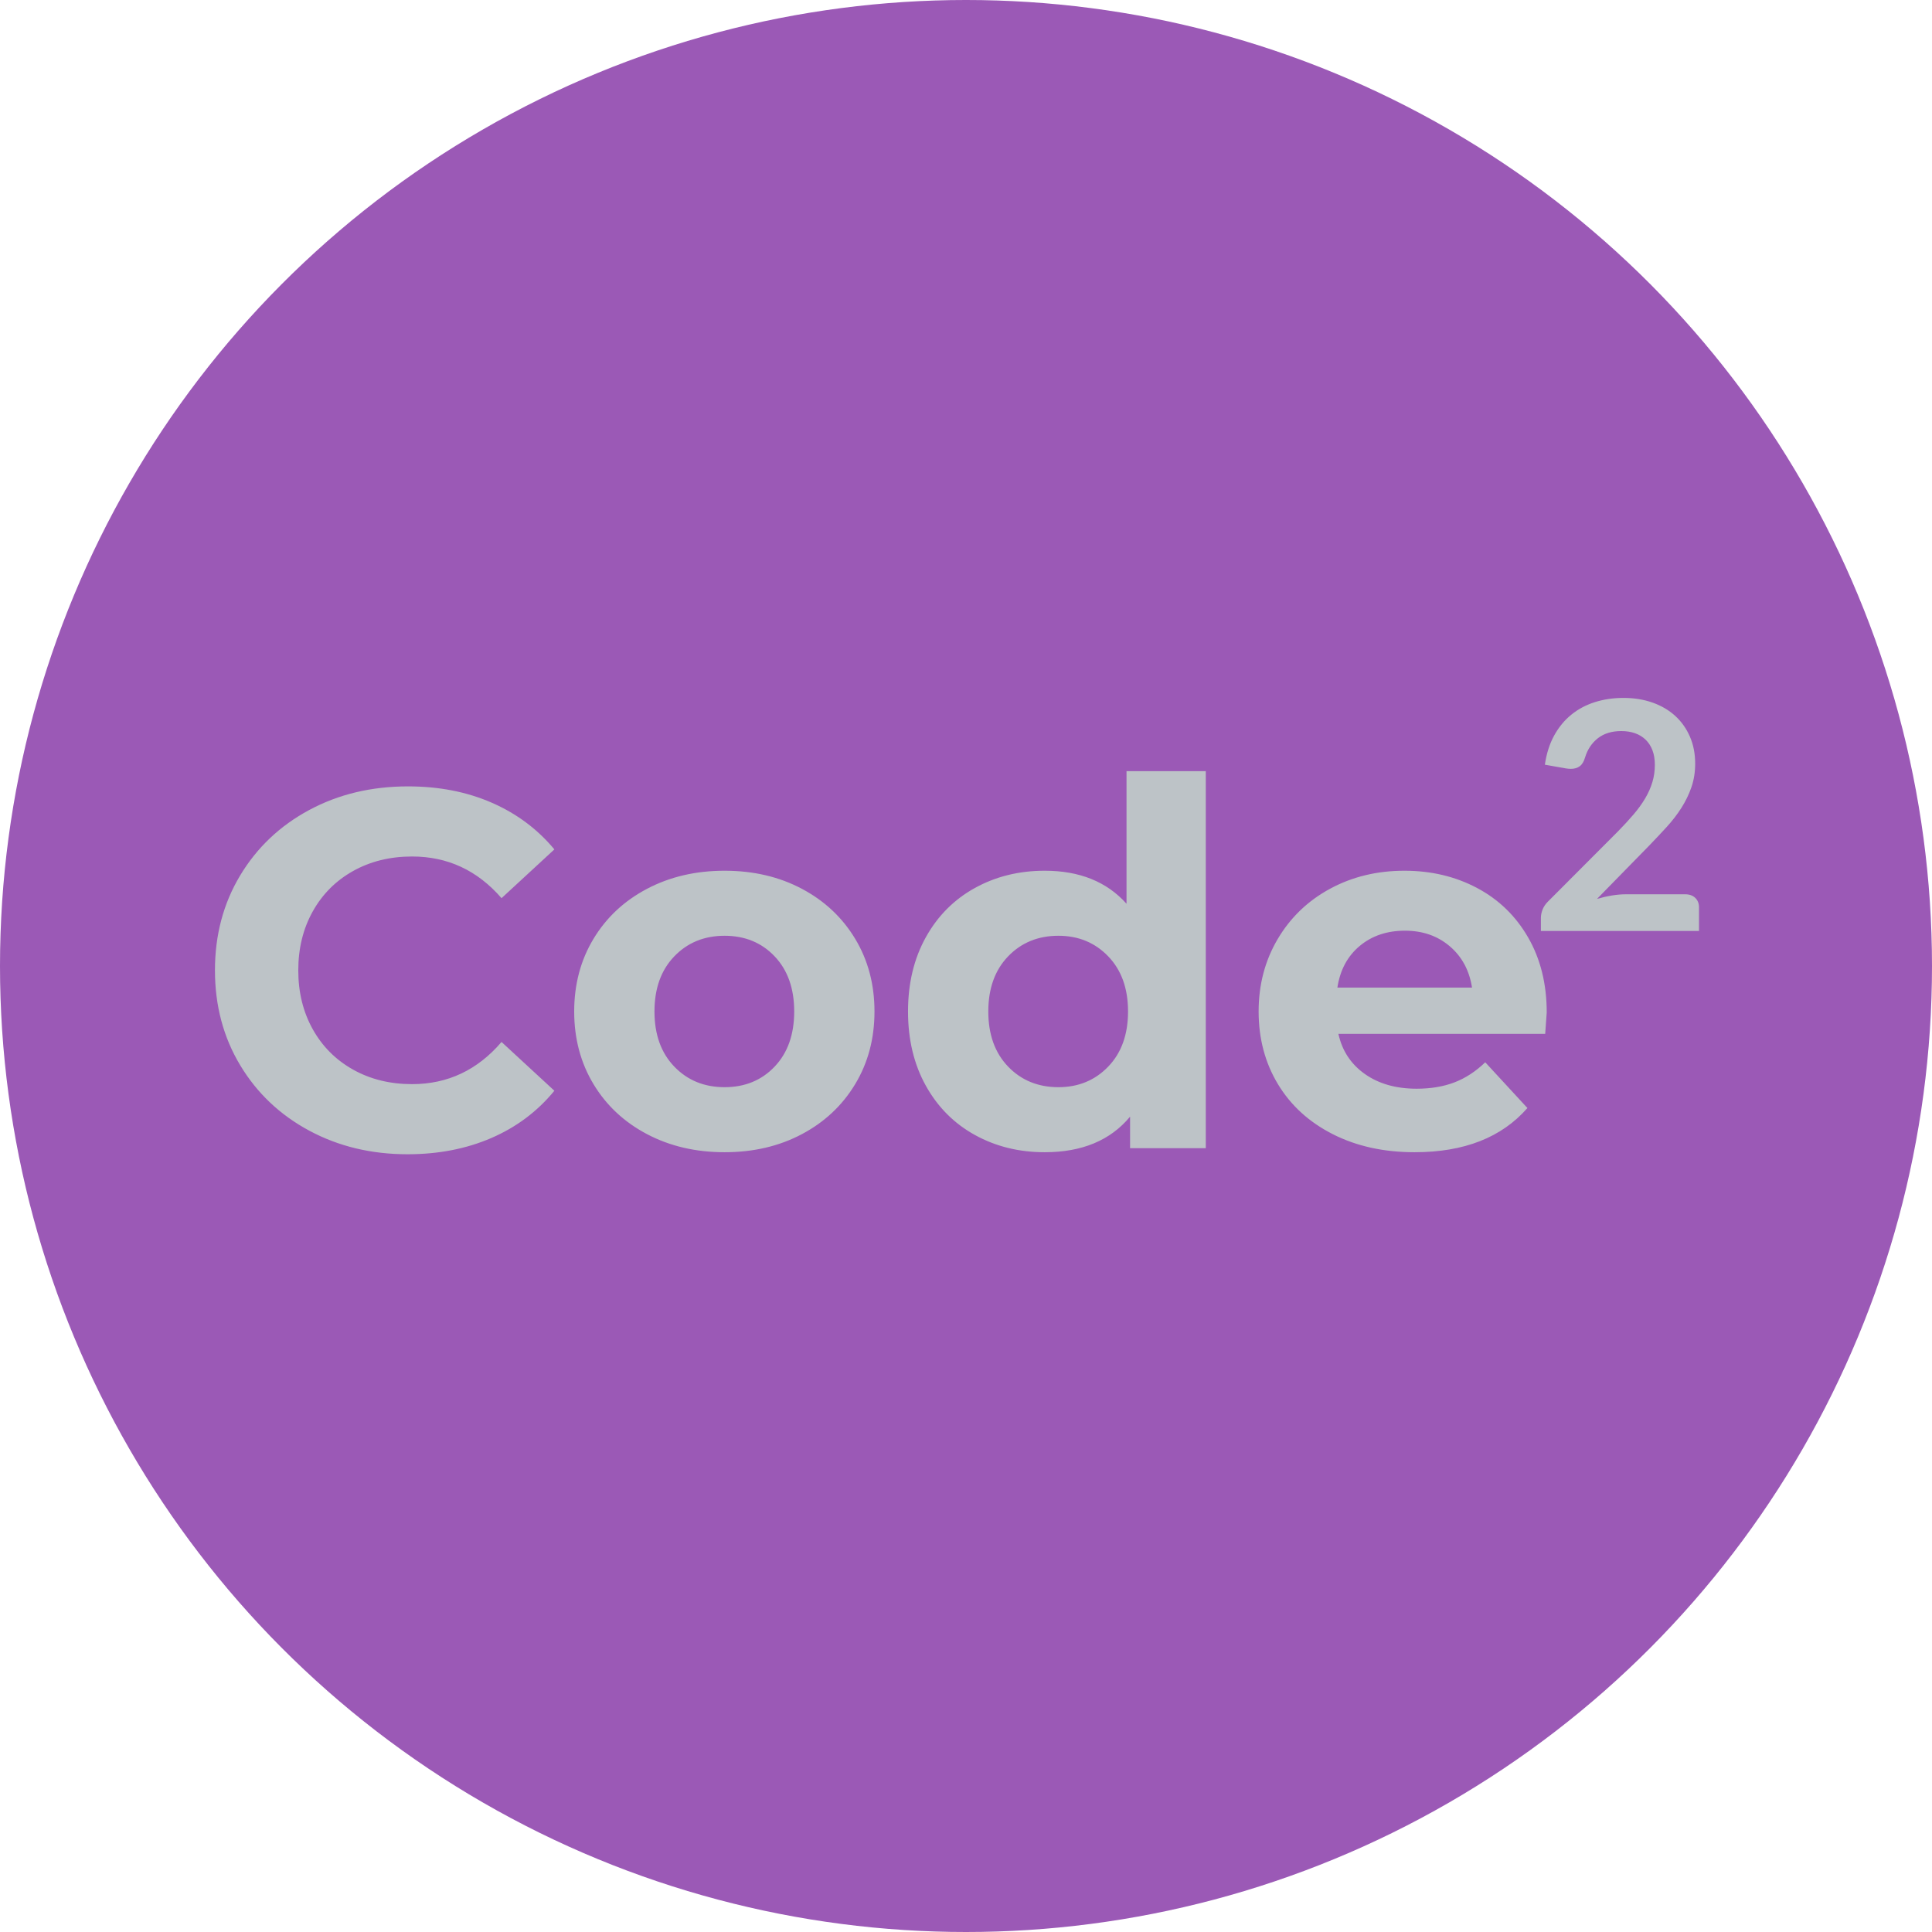
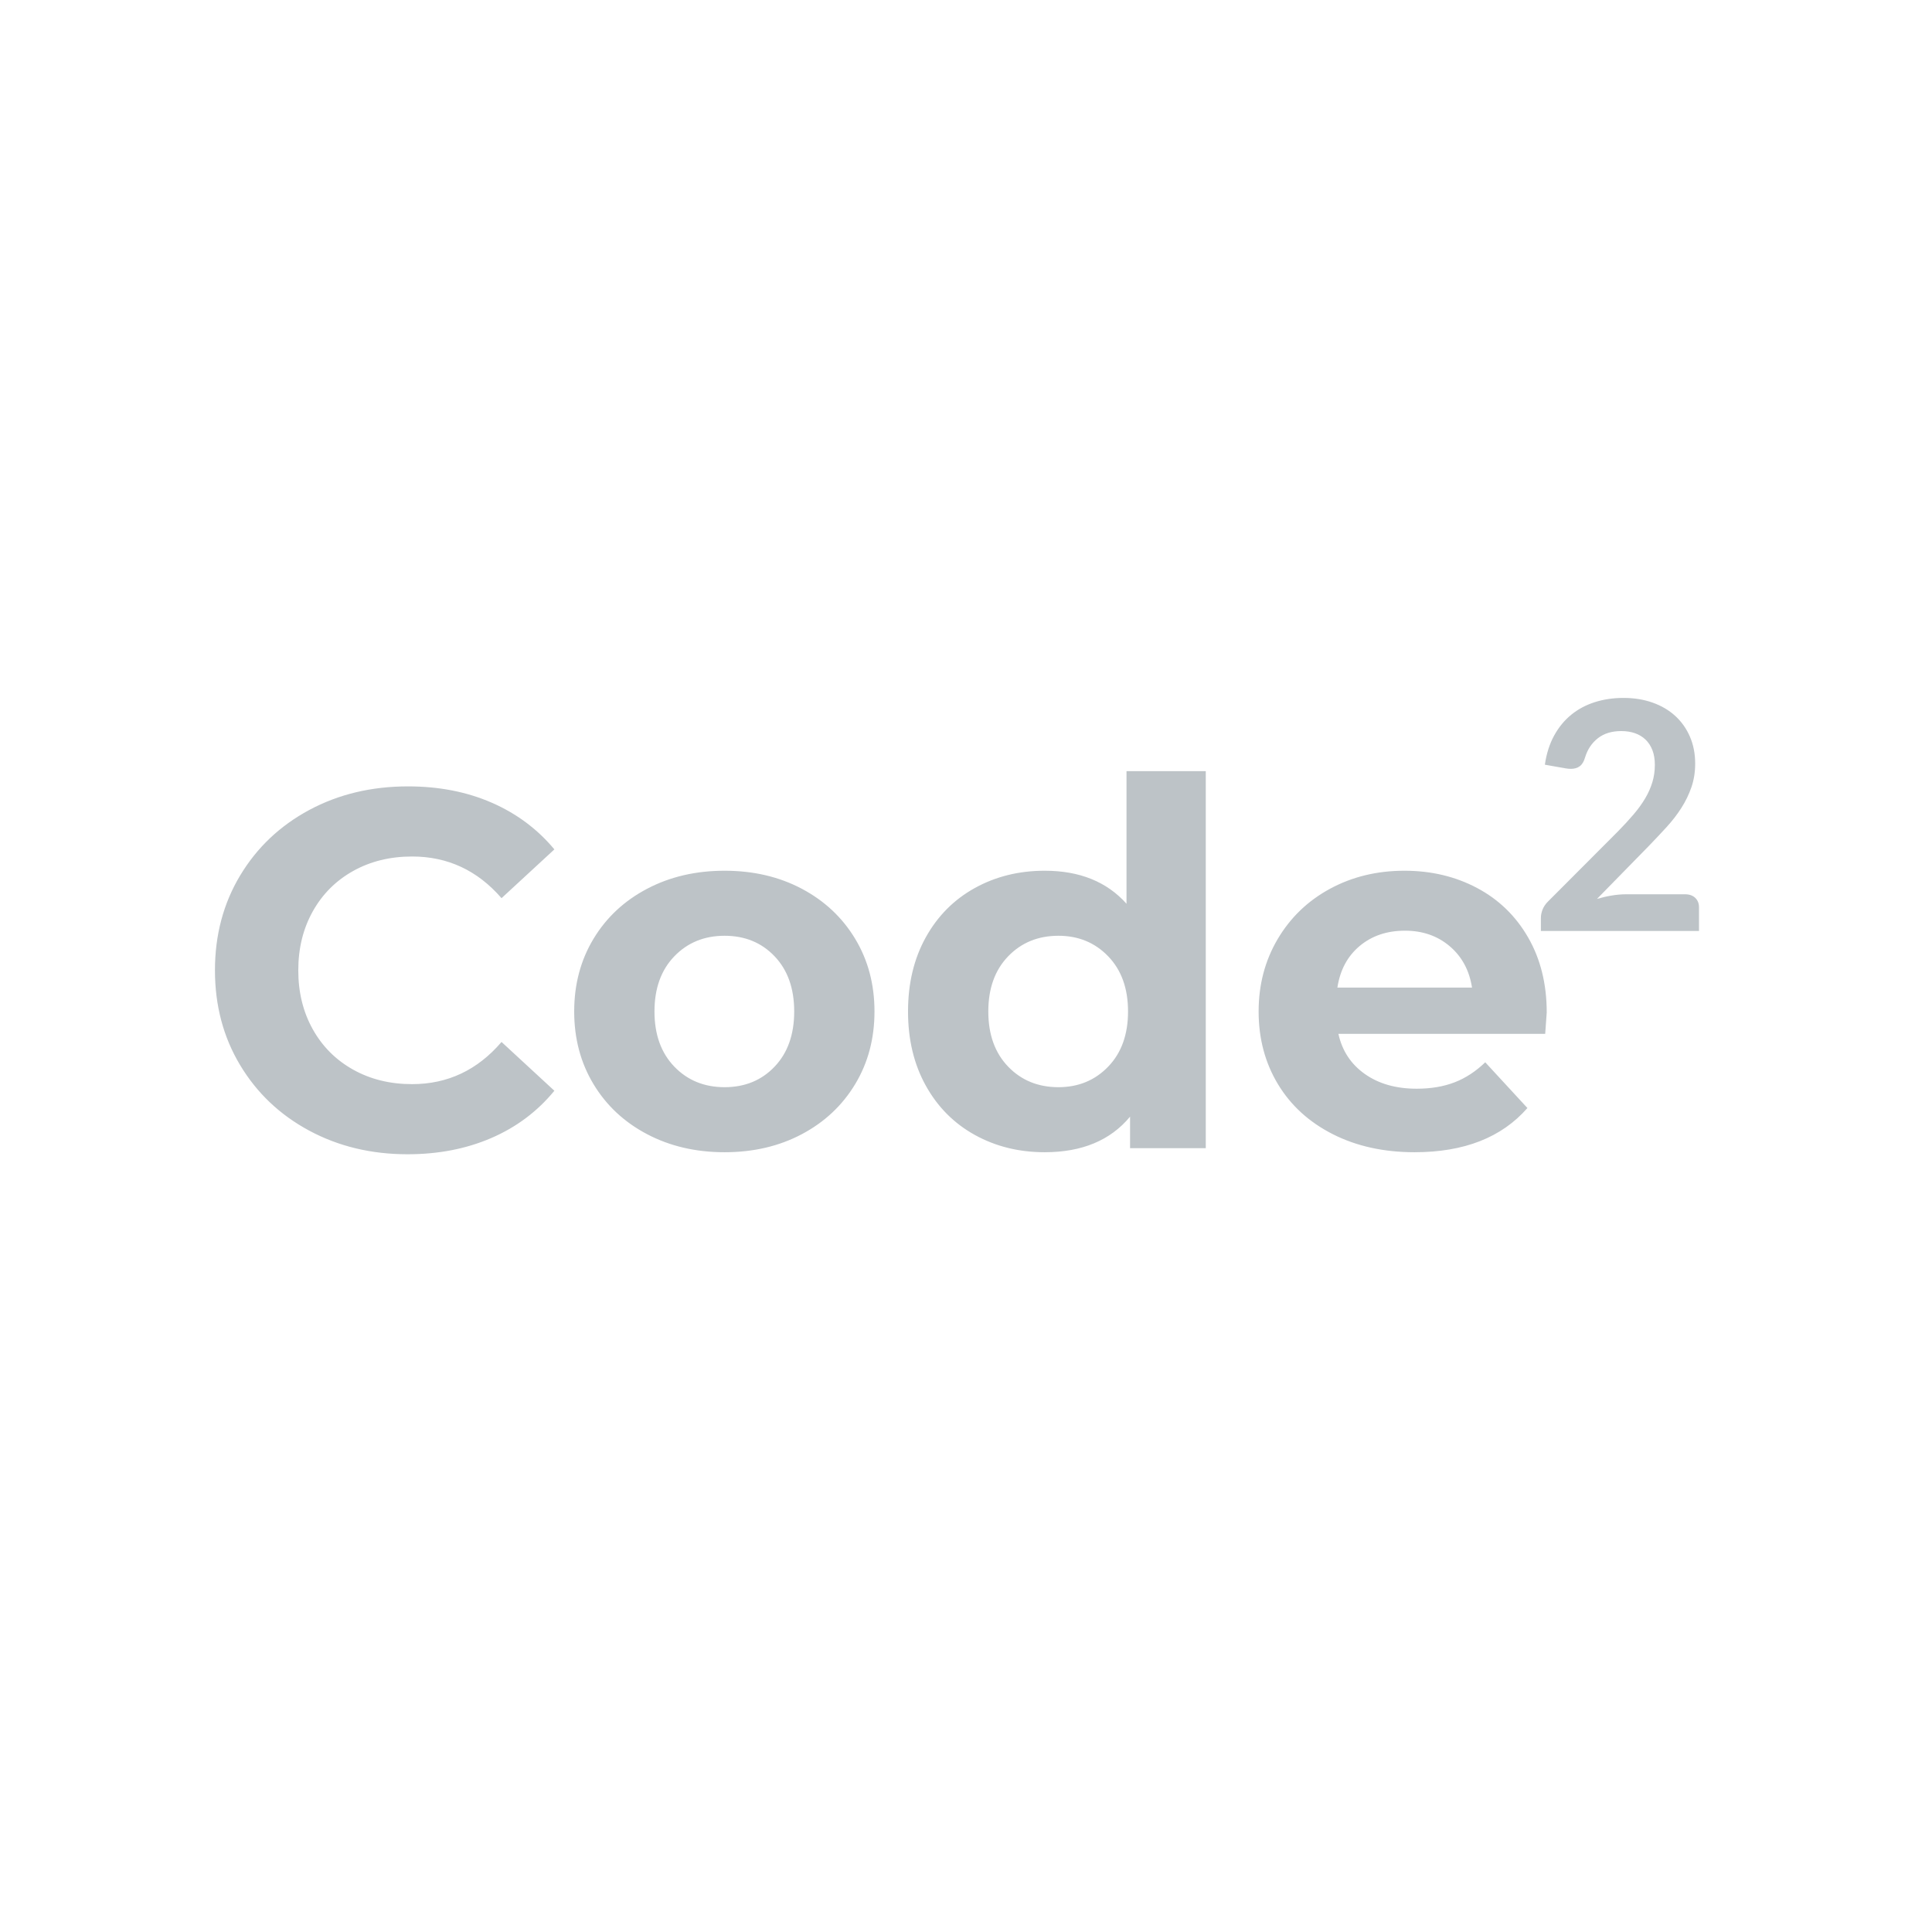
<svg xmlns="http://www.w3.org/2000/svg" style="isolation:isolate" viewBox="0 0 1000 1000" width="1000pt" height="1000pt">
  <defs>
    <clipPath id="_clipPath_e47VL2L0gsEW23ySZPuucXeXVR8A88iB">
      <rect width="1000" height="1000" />
    </clipPath>
  </defs>
  <g clip-path="url(#_clipPath_e47VL2L0gsEW23ySZPuucXeXVR8A88iB)">
-     <circle vector-effect="non-scaling-stroke" cx="500" cy="500" r="500" fill="rgb(155,89,182)" />
    <path d=" M 210.936 597.442 L 210.936 597.442 Q 182.795 597.442 160.045 585.212 L 160.045 585.212 L 160.045 585.212 Q 137.296 572.983 124.277 551.285 L 124.277 551.285 L 124.277 551.285 Q 111.259 529.588 111.259 502.236 L 111.259 502.236 L 111.259 502.236 Q 111.259 474.884 124.277 453.186 L 124.277 453.186 L 124.277 453.186 Q 137.296 431.489 160.045 419.259 L 160.045 419.259 L 160.045 419.259 Q 182.795 407.03 211.199 407.03 L 211.199 407.03 L 211.199 407.03 Q 235.132 407.03 254.462 415.446 L 254.462 415.446 L 254.462 415.446 Q 273.793 423.862 286.943 439.642 L 286.943 439.642 L 259.591 464.89 L 259.591 464.89 Q 240.918 443.323 213.303 443.323 L 213.303 443.323 L 213.303 443.323 Q 196.208 443.323 182.795 450.819 L 182.795 450.819 L 182.795 450.819 Q 169.382 458.315 161.886 471.728 L 161.886 471.728 L 161.886 471.728 Q 154.391 485.141 154.391 502.236 L 154.391 502.236 L 154.391 502.236 Q 154.391 519.331 161.886 532.744 L 161.886 532.744 L 161.886 532.744 Q 169.382 546.157 182.795 553.652 L 182.795 553.652 L 182.795 553.652 Q 196.208 561.148 213.303 561.148 L 213.303 561.148 L 213.303 561.148 Q 240.918 561.148 259.591 539.319 L 259.591 539.319 L 286.943 564.567 L 286.943 564.567 Q 273.793 580.61 254.331 589.026 L 254.331 589.026 L 254.331 589.026 Q 234.869 597.442 210.936 597.442 L 210.936 597.442 L 210.936 597.442 Z  M 375.048 596.39 L 375.048 596.39 Q 352.693 596.39 334.94 587.053 L 334.94 587.053 L 334.94 587.053 Q 317.188 577.717 307.194 561.148 L 307.194 561.148 L 307.194 561.148 Q 297.2 544.579 297.2 523.539 L 297.2 523.539 L 297.2 523.539 Q 297.2 502.499 307.194 485.93 L 307.194 485.93 L 307.194 485.93 Q 317.188 469.361 334.94 460.024 L 334.94 460.024 L 334.94 460.024 Q 352.693 450.688 375.048 450.688 L 375.048 450.688 L 375.048 450.688 Q 397.403 450.688 415.024 460.024 L 415.024 460.024 L 415.024 460.024 Q 432.645 469.361 442.639 485.93 L 442.639 485.93 L 442.639 485.93 Q 452.633 502.499 452.633 523.539 L 452.633 523.539 L 452.633 523.539 Q 452.633 544.579 442.639 561.148 L 442.639 561.148 L 442.639 561.148 Q 432.645 577.717 415.024 587.053 L 415.024 587.053 L 415.024 587.053 Q 397.403 596.39 375.048 596.39 L 375.048 596.39 L 375.048 596.39 Z  M 375.048 562.726 L 375.048 562.726 Q 390.828 562.726 400.953 552.074 L 400.953 552.074 L 400.953 552.074 Q 411.079 541.423 411.079 523.539 L 411.079 523.539 L 411.079 523.539 Q 411.079 505.655 400.953 495.003 L 400.953 495.003 L 400.953 495.003 Q 390.828 484.352 375.048 484.352 L 375.048 484.352 L 375.048 484.352 Q 359.268 484.352 349.011 495.003 L 349.011 495.003 L 349.011 495.003 Q 338.754 505.655 338.754 523.539 L 338.754 523.539 L 338.754 523.539 Q 338.754 541.423 349.011 552.074 L 349.011 552.074 L 349.011 552.074 Q 359.268 562.726 375.048 562.726 L 375.048 562.726 L 375.048 562.726 Z  M 583.081 399.14 L 624.109 399.14 L 624.109 594.286 L 584.922 594.286 L 584.922 577.98 L 584.922 577.98 Q 569.668 596.39 540.738 596.39 L 540.738 596.39 L 540.738 596.39 Q 520.75 596.39 504.576 587.448 L 504.576 587.448 L 504.576 587.448 Q 488.401 578.506 479.196 561.937 L 479.196 561.937 L 479.196 561.937 Q 469.991 545.368 469.991 523.539 L 469.991 523.539 L 469.991 523.539 Q 469.991 501.71 479.196 485.141 L 479.196 485.141 L 479.196 485.141 Q 488.401 468.572 504.576 459.63 L 504.576 459.63 L 504.576 459.63 Q 520.75 450.688 540.738 450.688 L 540.738 450.688 L 540.738 450.688 Q 567.827 450.688 583.081 467.783 L 583.081 467.783 L 583.081 399.14 L 583.081 399.14 Z  M 547.839 562.726 L 547.839 562.726 Q 563.356 562.726 573.613 552.074 L 573.613 552.074 L 573.613 552.074 Q 583.87 541.423 583.87 523.539 L 583.87 523.539 L 583.87 523.539 Q 583.87 505.655 573.613 495.003 L 573.613 495.003 L 573.613 495.003 Q 563.356 484.352 547.839 484.352 L 547.839 484.352 L 547.839 484.352 Q 532.059 484.352 521.802 495.003 L 521.802 495.003 L 521.802 495.003 Q 511.545 505.655 511.545 523.539 L 511.545 523.539 L 511.545 523.539 Q 511.545 541.423 521.802 552.074 L 521.802 552.074 L 521.802 552.074 Q 532.059 562.726 547.839 562.726 L 547.839 562.726 L 547.839 562.726 Z  M 800.582 524.064 L 800.582 524.064 Q 800.582 524.853 799.793 535.111 L 799.793 535.111 L 692.752 535.111 L 692.752 535.111 Q 695.645 548.261 706.428 555.888 L 706.428 555.888 L 706.428 555.888 Q 717.211 563.515 733.254 563.515 L 733.254 563.515 L 733.254 563.515 Q 744.3 563.515 752.848 560.227 L 752.848 560.227 L 752.848 560.227 Q 761.395 556.94 768.759 549.839 L 768.759 549.839 L 790.588 573.509 L 790.588 573.509 Q 770.6 596.39 732.202 596.39 L 732.202 596.39 L 732.202 596.39 Q 708.269 596.39 689.859 587.053 L 689.859 587.053 L 689.859 587.053 Q 671.449 577.717 661.455 561.148 L 661.455 561.148 L 661.455 561.148 Q 651.461 544.579 651.461 523.539 L 651.461 523.539 L 651.461 523.539 Q 651.461 502.762 661.324 486.061 L 661.324 486.061 L 661.324 486.061 Q 671.186 469.361 688.412 460.024 L 688.412 460.024 L 688.412 460.024 Q 705.639 450.688 726.942 450.688 L 726.942 450.688 L 726.942 450.688 Q 747.719 450.688 764.551 459.63 L 764.551 459.63 L 764.551 459.63 Q 781.383 468.572 790.983 485.272 L 790.983 485.272 L 790.983 485.272 Q 800.582 501.973 800.582 524.064 L 800.582 524.064 L 800.582 524.064 Z  M 727.205 481.722 L 727.205 481.722 Q 713.266 481.722 703.798 489.612 L 703.798 489.612 L 703.798 489.612 Q 694.33 497.502 692.226 511.178 L 692.226 511.178 L 761.921 511.178 L 761.921 511.178 Q 759.817 497.765 750.349 489.743 L 750.349 489.743 L 750.349 489.743 Q 740.881 481.722 727.205 481.722 L 727.205 481.722 L 727.205 481.722 Z " fill="rgb(189,195,199)" />
    <path d=" M 840.295 361.24 L 840.295 361.24 L 840.295 361.24 Q 848.545 361.24 855.392 363.674 L 855.392 363.674 L 855.392 363.674 Q 862.24 366.108 867.107 370.563 L 867.107 370.563 L 867.107 370.563 Q 871.975 375.018 874.697 381.288 L 874.697 381.288 L 874.697 381.288 Q 877.42 387.558 877.42 395.23 L 877.42 395.23 L 877.42 395.23 Q 877.42 401.83 875.481 407.44 L 875.481 407.44 L 875.481 407.44 Q 873.542 413.05 870.283 418.165 L 870.283 418.165 L 870.283 418.165 Q 867.025 423.28 862.652 428.065 L 862.652 428.065 L 862.652 428.065 Q 858.28 432.85 853.495 437.8 L 853.495 437.8 L 826.6 465.273 L 826.6 465.273 Q 830.56 464.118 834.355 463.499 L 834.355 463.499 L 834.355 463.499 Q 838.15 462.88 841.615 462.88 L 841.615 462.88 L 872.222 462.88 L 872.222 462.88 Q 875.522 462.88 877.461 464.736 L 877.461 464.736 L 877.461 464.736 Q 879.4 466.593 879.4 469.645 L 879.4 469.645 L 879.4 481.855 L 797.56 481.855 L 797.56 475.09 L 797.56 475.09 Q 797.56 473.028 798.426 470.8 L 798.426 470.8 L 798.426 470.8 Q 799.292 468.573 801.19 466.675 L 801.19 466.675 L 837.407 430.375 L 837.407 430.375 Q 841.945 425.755 845.533 421.548 L 845.533 421.548 L 845.533 421.548 Q 849.122 417.34 851.556 413.215 L 851.556 413.215 L 851.556 413.215 Q 853.99 409.09 855.268 404.841 L 855.268 404.841 L 855.268 404.841 Q 856.547 400.593 856.547 395.89 L 856.547 395.89 L 856.547 395.89 Q 856.547 391.6 855.31 388.341 L 855.31 388.341 L 855.31 388.341 Q 854.072 385.083 851.762 382.855 L 851.762 382.855 L 851.762 382.855 Q 849.452 380.628 846.276 379.514 L 846.276 379.514 L 846.276 379.514 Q 843.1 378.4 839.14 378.4 L 839.14 378.4 L 839.14 378.4 Q 831.797 378.4 827.053 382.113 L 827.053 382.113 L 827.053 382.113 Q 822.31 385.825 820.412 392.095 L 820.412 392.095 L 820.412 392.095 Q 819.505 395.23 817.69 396.591 L 817.69 396.591 L 817.69 396.591 Q 815.875 397.953 813.07 397.953 L 813.07 397.953 L 813.07 397.953 Q 811.832 397.953 810.347 397.705 L 810.347 397.705 L 799.622 395.808 L 799.622 395.808 Q 800.86 387.228 804.407 380.751 L 804.407 380.751 L 804.407 380.751 Q 807.955 374.275 813.276 369.944 L 813.276 369.944 L 813.276 369.944 Q 818.597 365.613 825.486 363.426 L 825.486 363.426 L 825.486 363.426 Q 832.375 361.24 840.295 361.24 Z " fill="rgb(189,195,199)" />
  </g>
</svg>